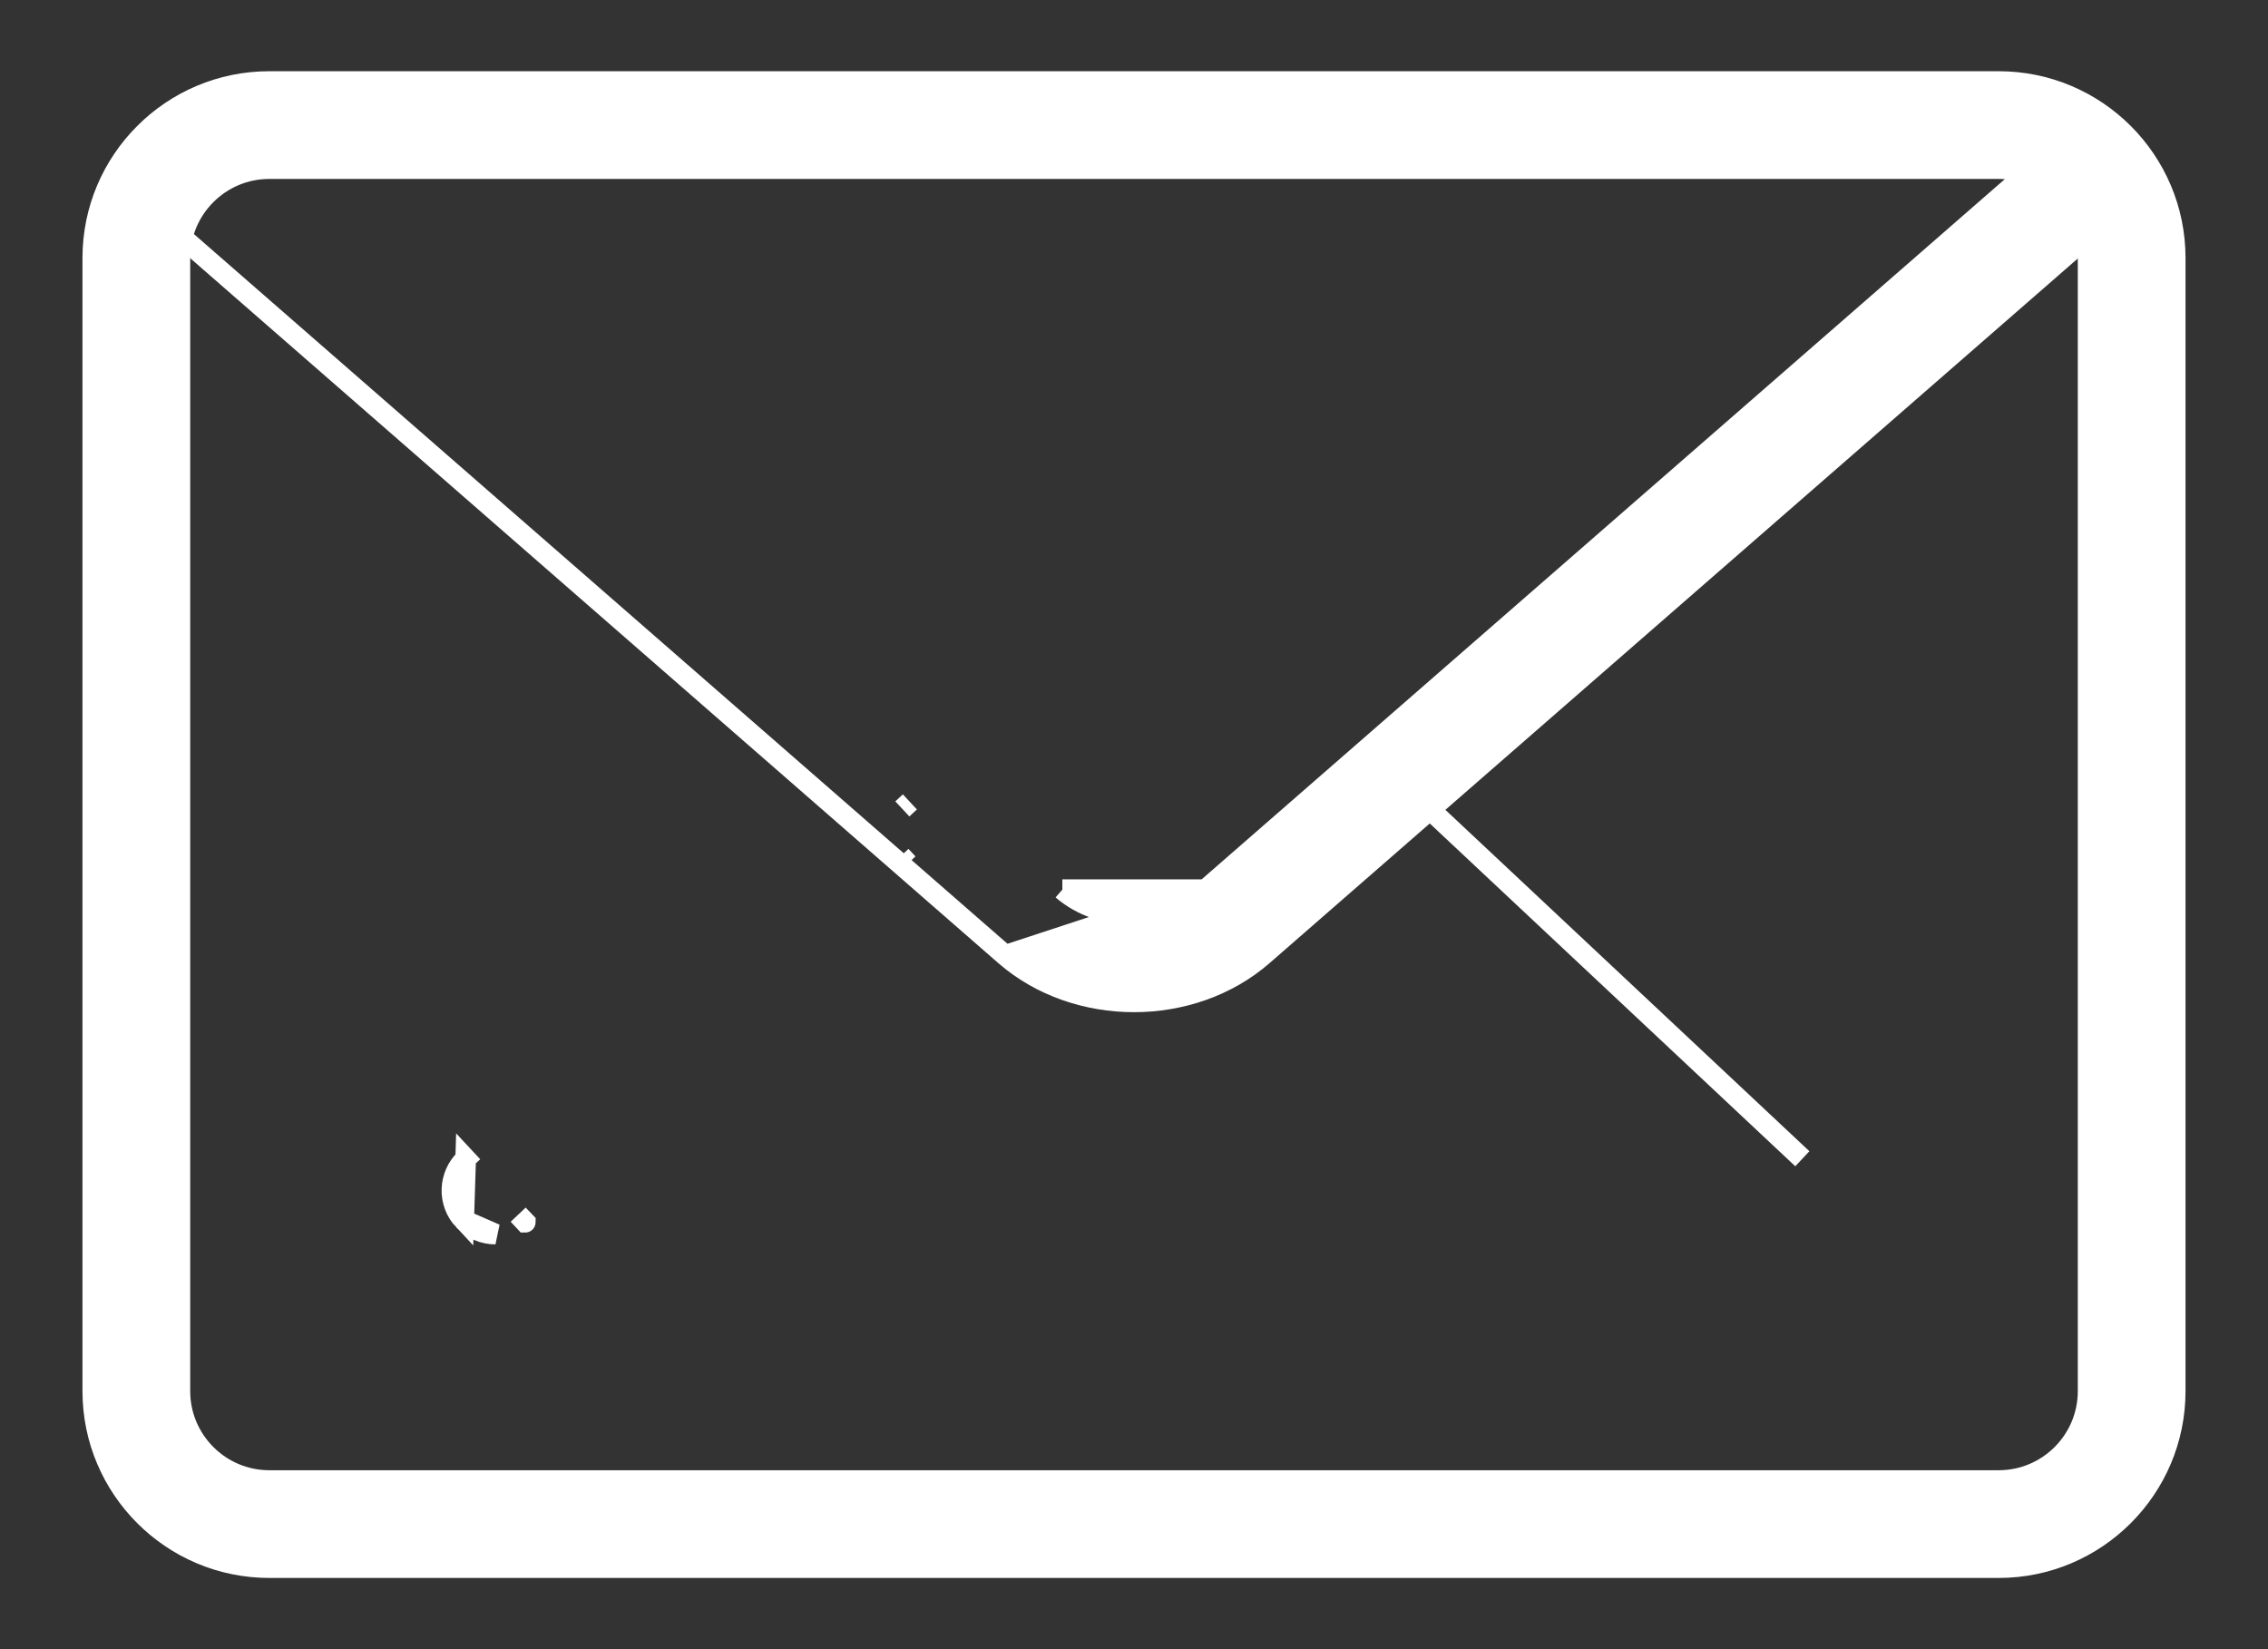
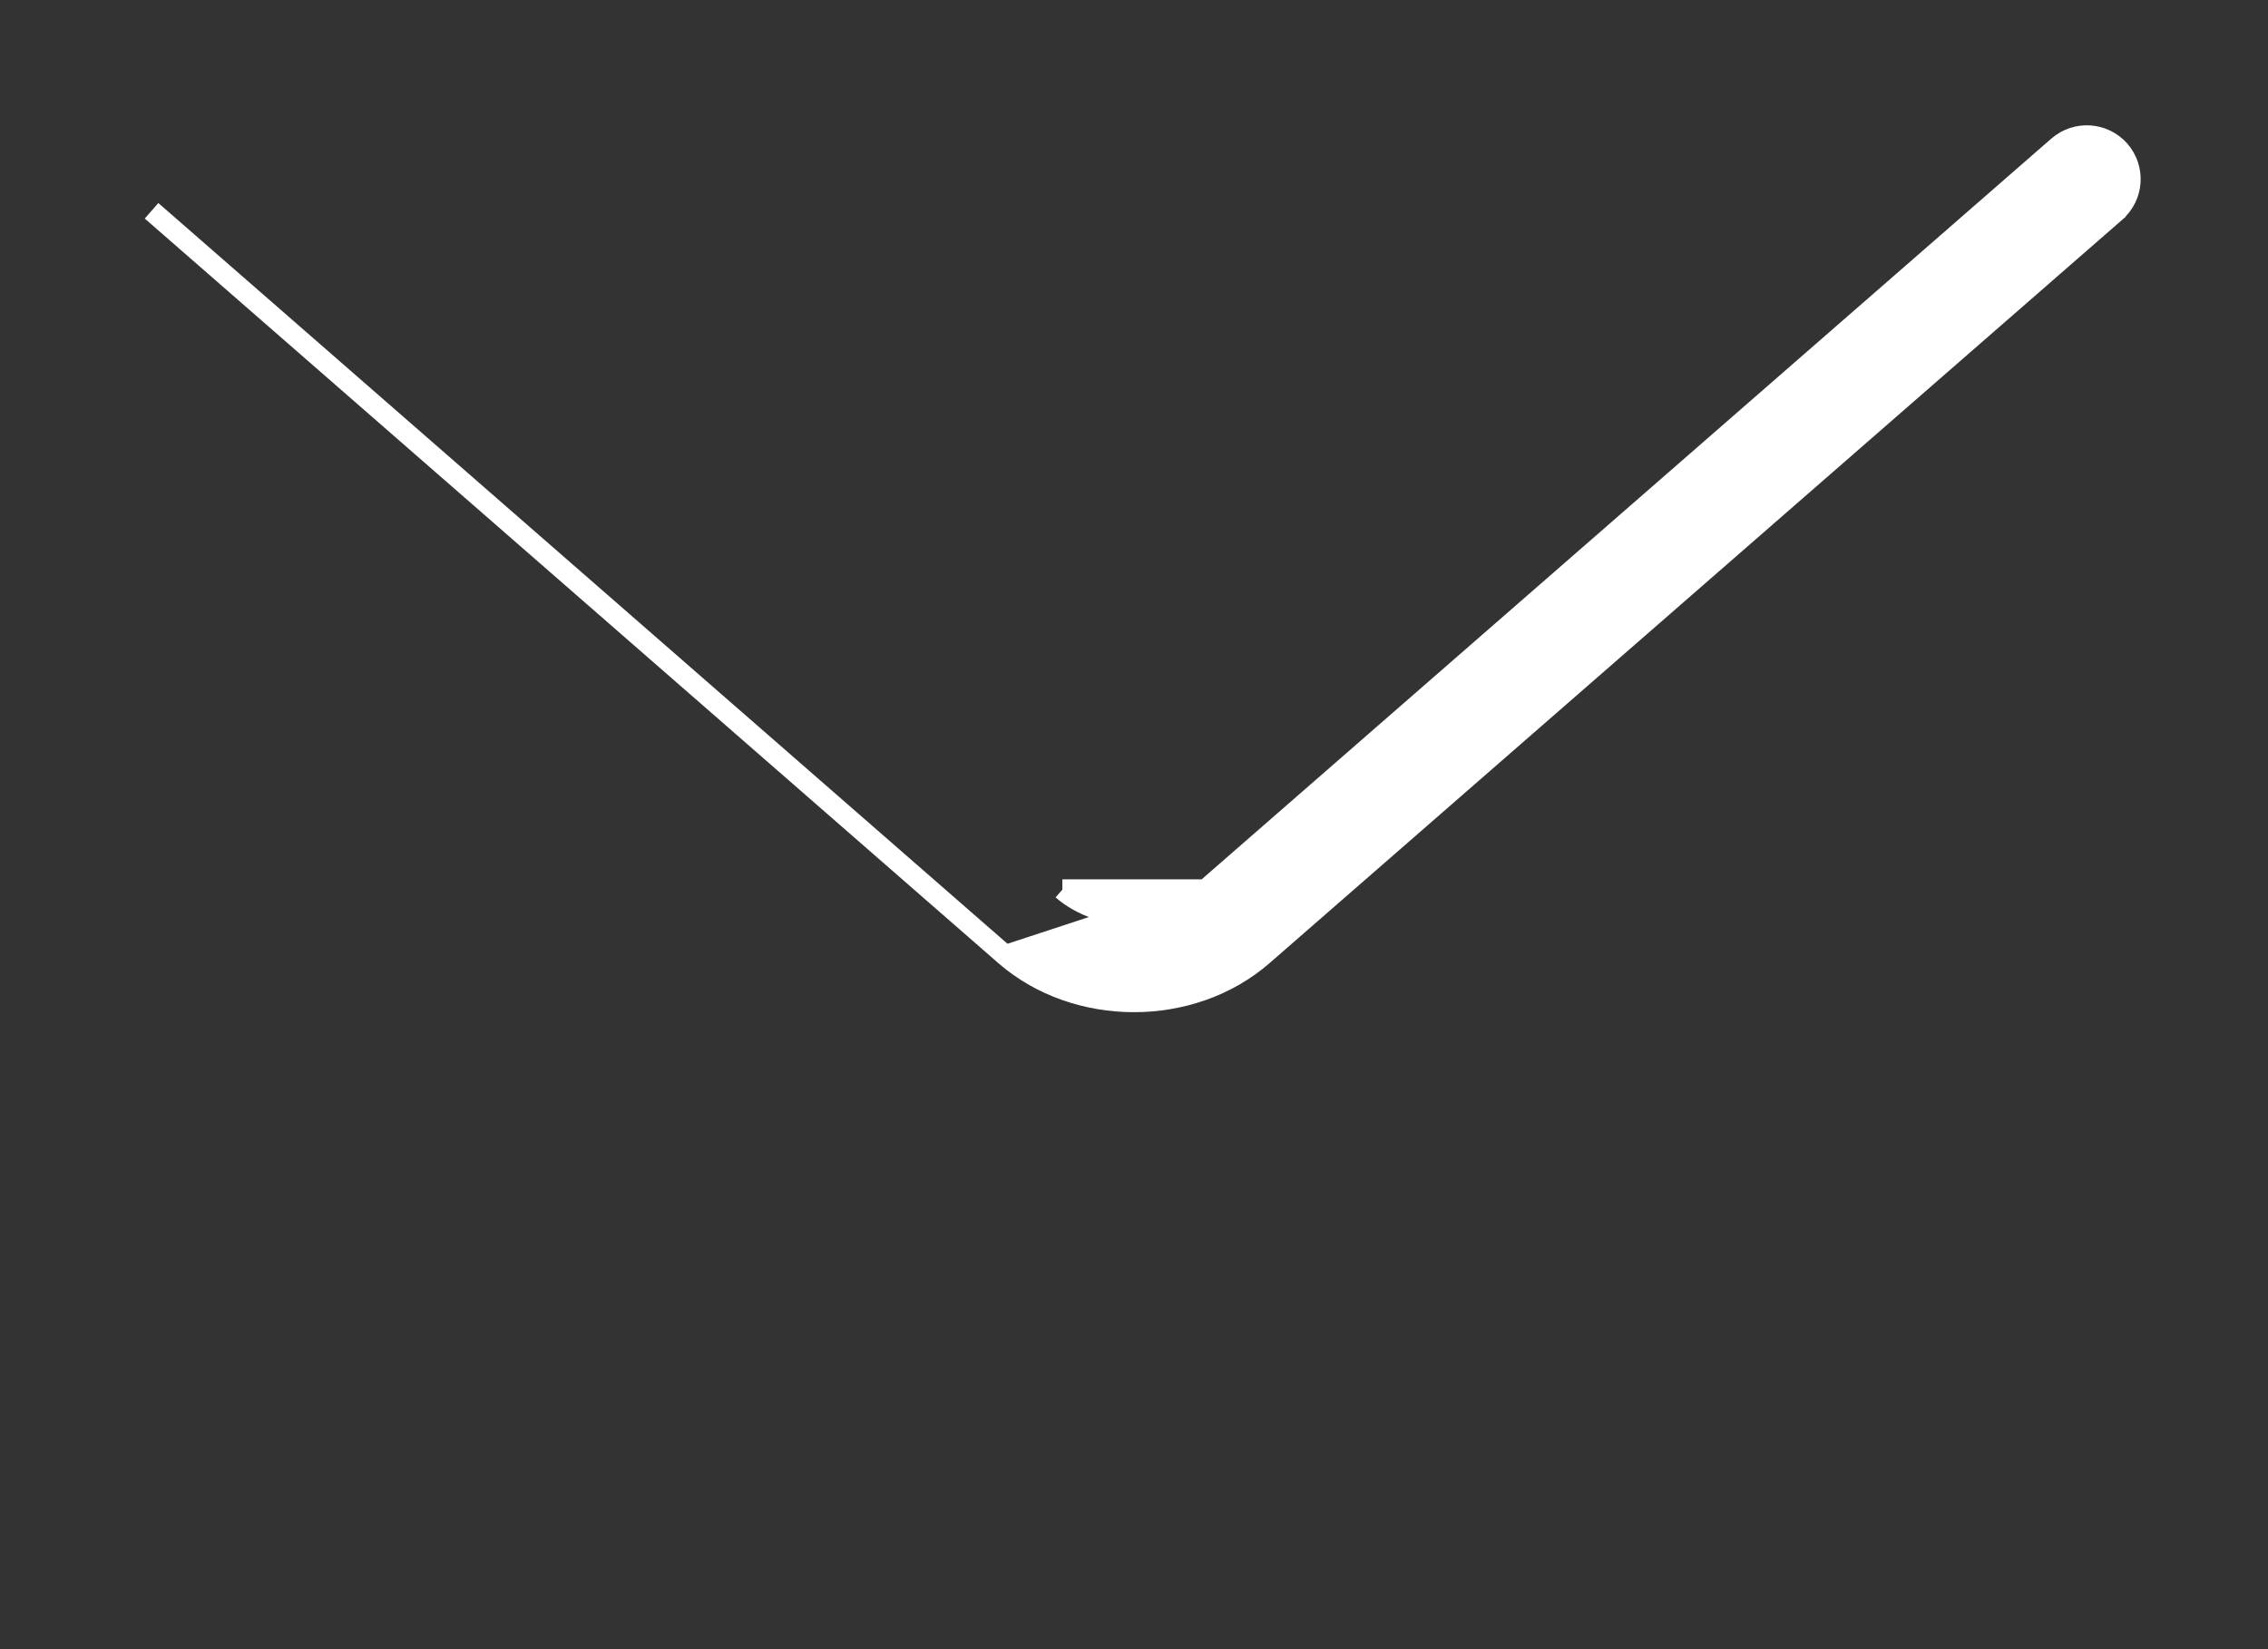
<svg xmlns="http://www.w3.org/2000/svg" width="22" height="16" viewBox="0 0 22 16" fill="none">
  <rect x="0" y="0" width="22" height="16" fill="#333333" stroke="none" />
-   <path d="M13.772 7.761L13.772 7.761L17.483 11.242C17.483 11.242 17.483 11.242 17.483 11.242L17.483 11.242L13.772 7.761ZM13.772 7.761C13.601 7.601 13.335 7.608 13.175 7.78L13.772 7.761Z" fill="white" stroke="white" stroke-width="0.2" />
-   <path d="M4.498 11.839L4.498 11.839C4.338 11.669 4.347 11.402 4.517 11.242L4.517 11.242L4.585 11.315L4.517 11.242L4.498 11.839ZM4.498 11.839C4.582 11.928 4.694 11.973 4.806 11.973L4.498 11.839ZM8.826 7.78C8.826 7.78 8.826 7.78 8.826 7.78L8.753 7.848L8.826 7.78C8.826 7.78 8.826 7.78 8.826 7.78ZM8.739 8.304L8.807 8.377L8.807 8.377L8.739 8.304ZM5.096 11.857L5.027 11.785L5.095 11.858L5.095 11.858C5.095 11.858 5.096 11.858 5.096 11.857Z" fill="white" stroke="white" stroke-width="0.2" />
-   <path d="M2.612 15.209H19.388C20.332 15.209 21.1 14.441 21.1 13.497V2.503C21.1 1.558 20.332 0.791 19.388 0.791H2.612C1.668 0.791 0.9 1.558 0.9 2.503V13.497C0.9 14.441 1.668 15.209 2.612 15.209ZM1.745 2.503C1.745 2.025 2.134 1.636 2.612 1.636H19.388C19.866 1.636 20.255 2.025 20.255 2.503V13.497C20.255 13.975 19.866 14.364 19.388 14.364H2.612C2.134 14.364 1.745 13.975 1.745 13.497V2.503Z" fill="white" stroke="white" stroke-width="0.2" />
  <path d="M9.75 9.269L9.75 9.269L1.47 2.045C1.47 2.045 1.47 2.045 1.47 2.045L9.75 9.269ZM9.75 9.269C10.097 9.571 10.55 9.72 11 9.72C11.45 9.72 11.903 9.571 12.25 9.268L12.25 9.268L20.52 2.057L20.52 2.056C20.696 1.903 20.714 1.637 20.561 1.46L20.561 1.46L20.561 1.46C20.406 1.284 20.14 1.267 19.964 1.42V1.42L19.964 1.42L11.694 8.631L11.694 8.631M9.75 9.269L11.694 8.631M11.694 8.631C11.32 8.957 10.68 8.957 10.305 8.631M11.694 8.631L10.305 8.631M10.305 8.631C10.305 8.631 10.305 8.631 10.305 8.631L10.305 8.631Z" fill="white" stroke="white" stroke-width="0.2" />
</svg>